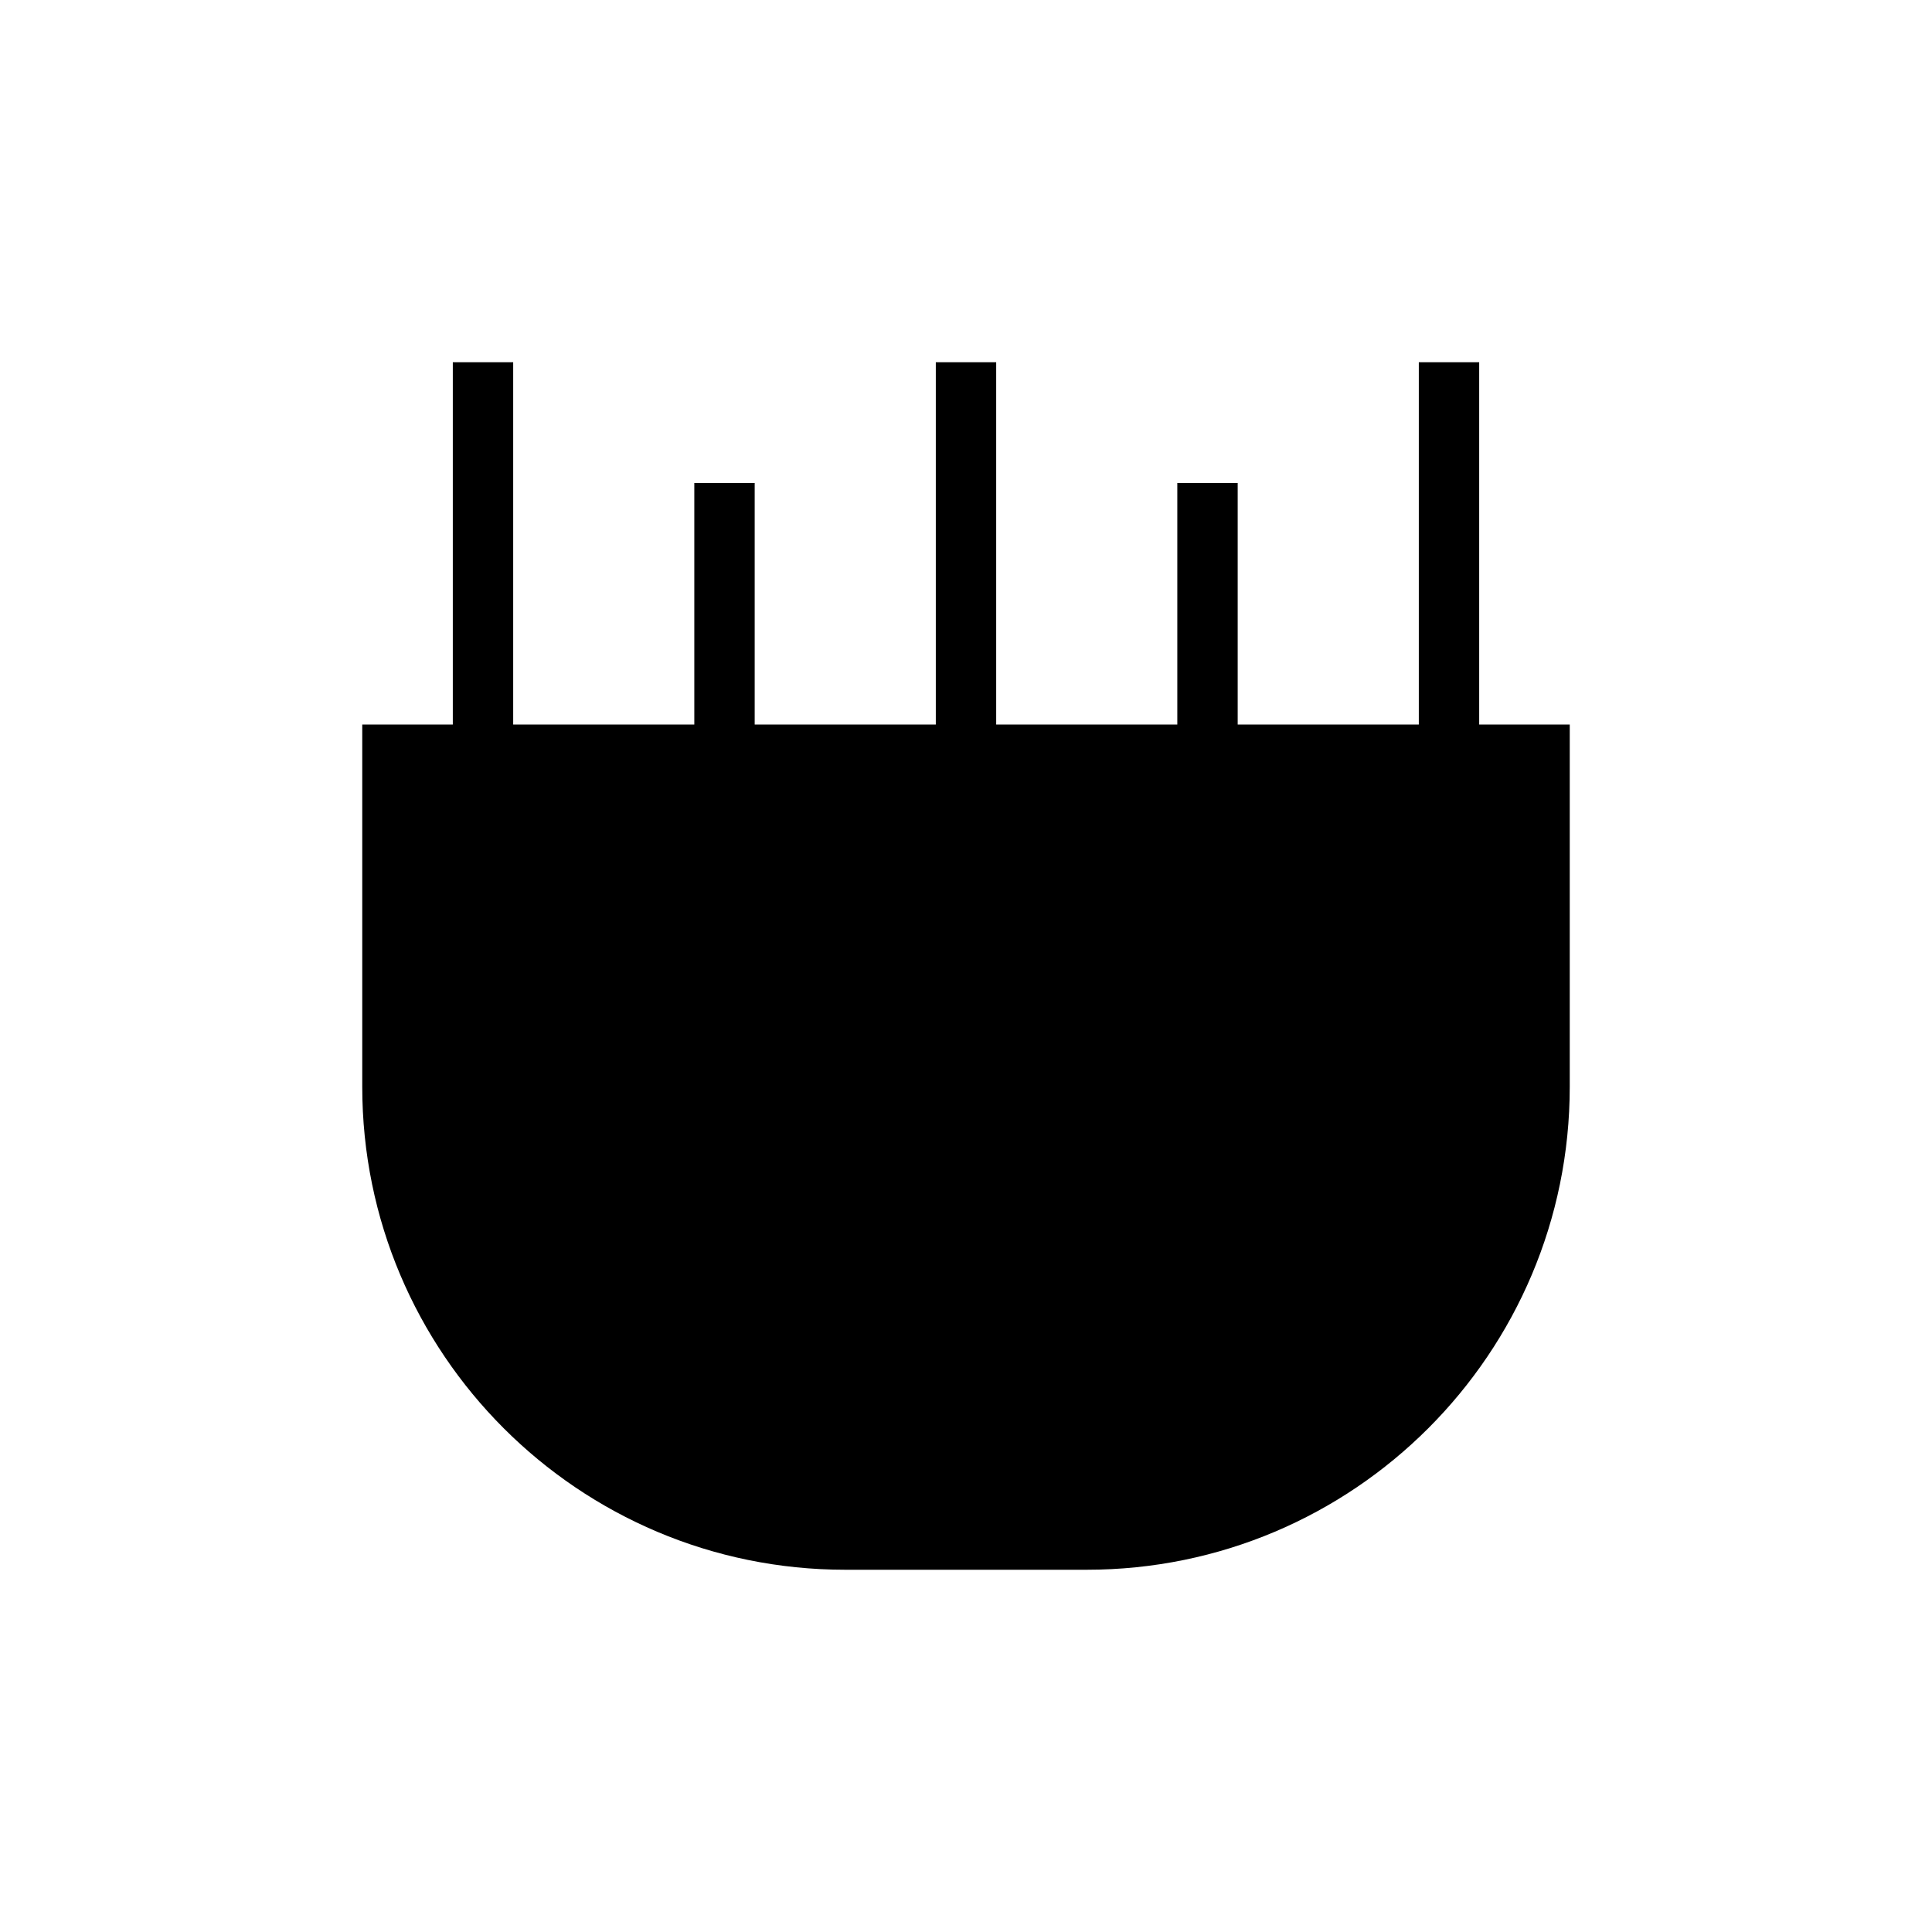
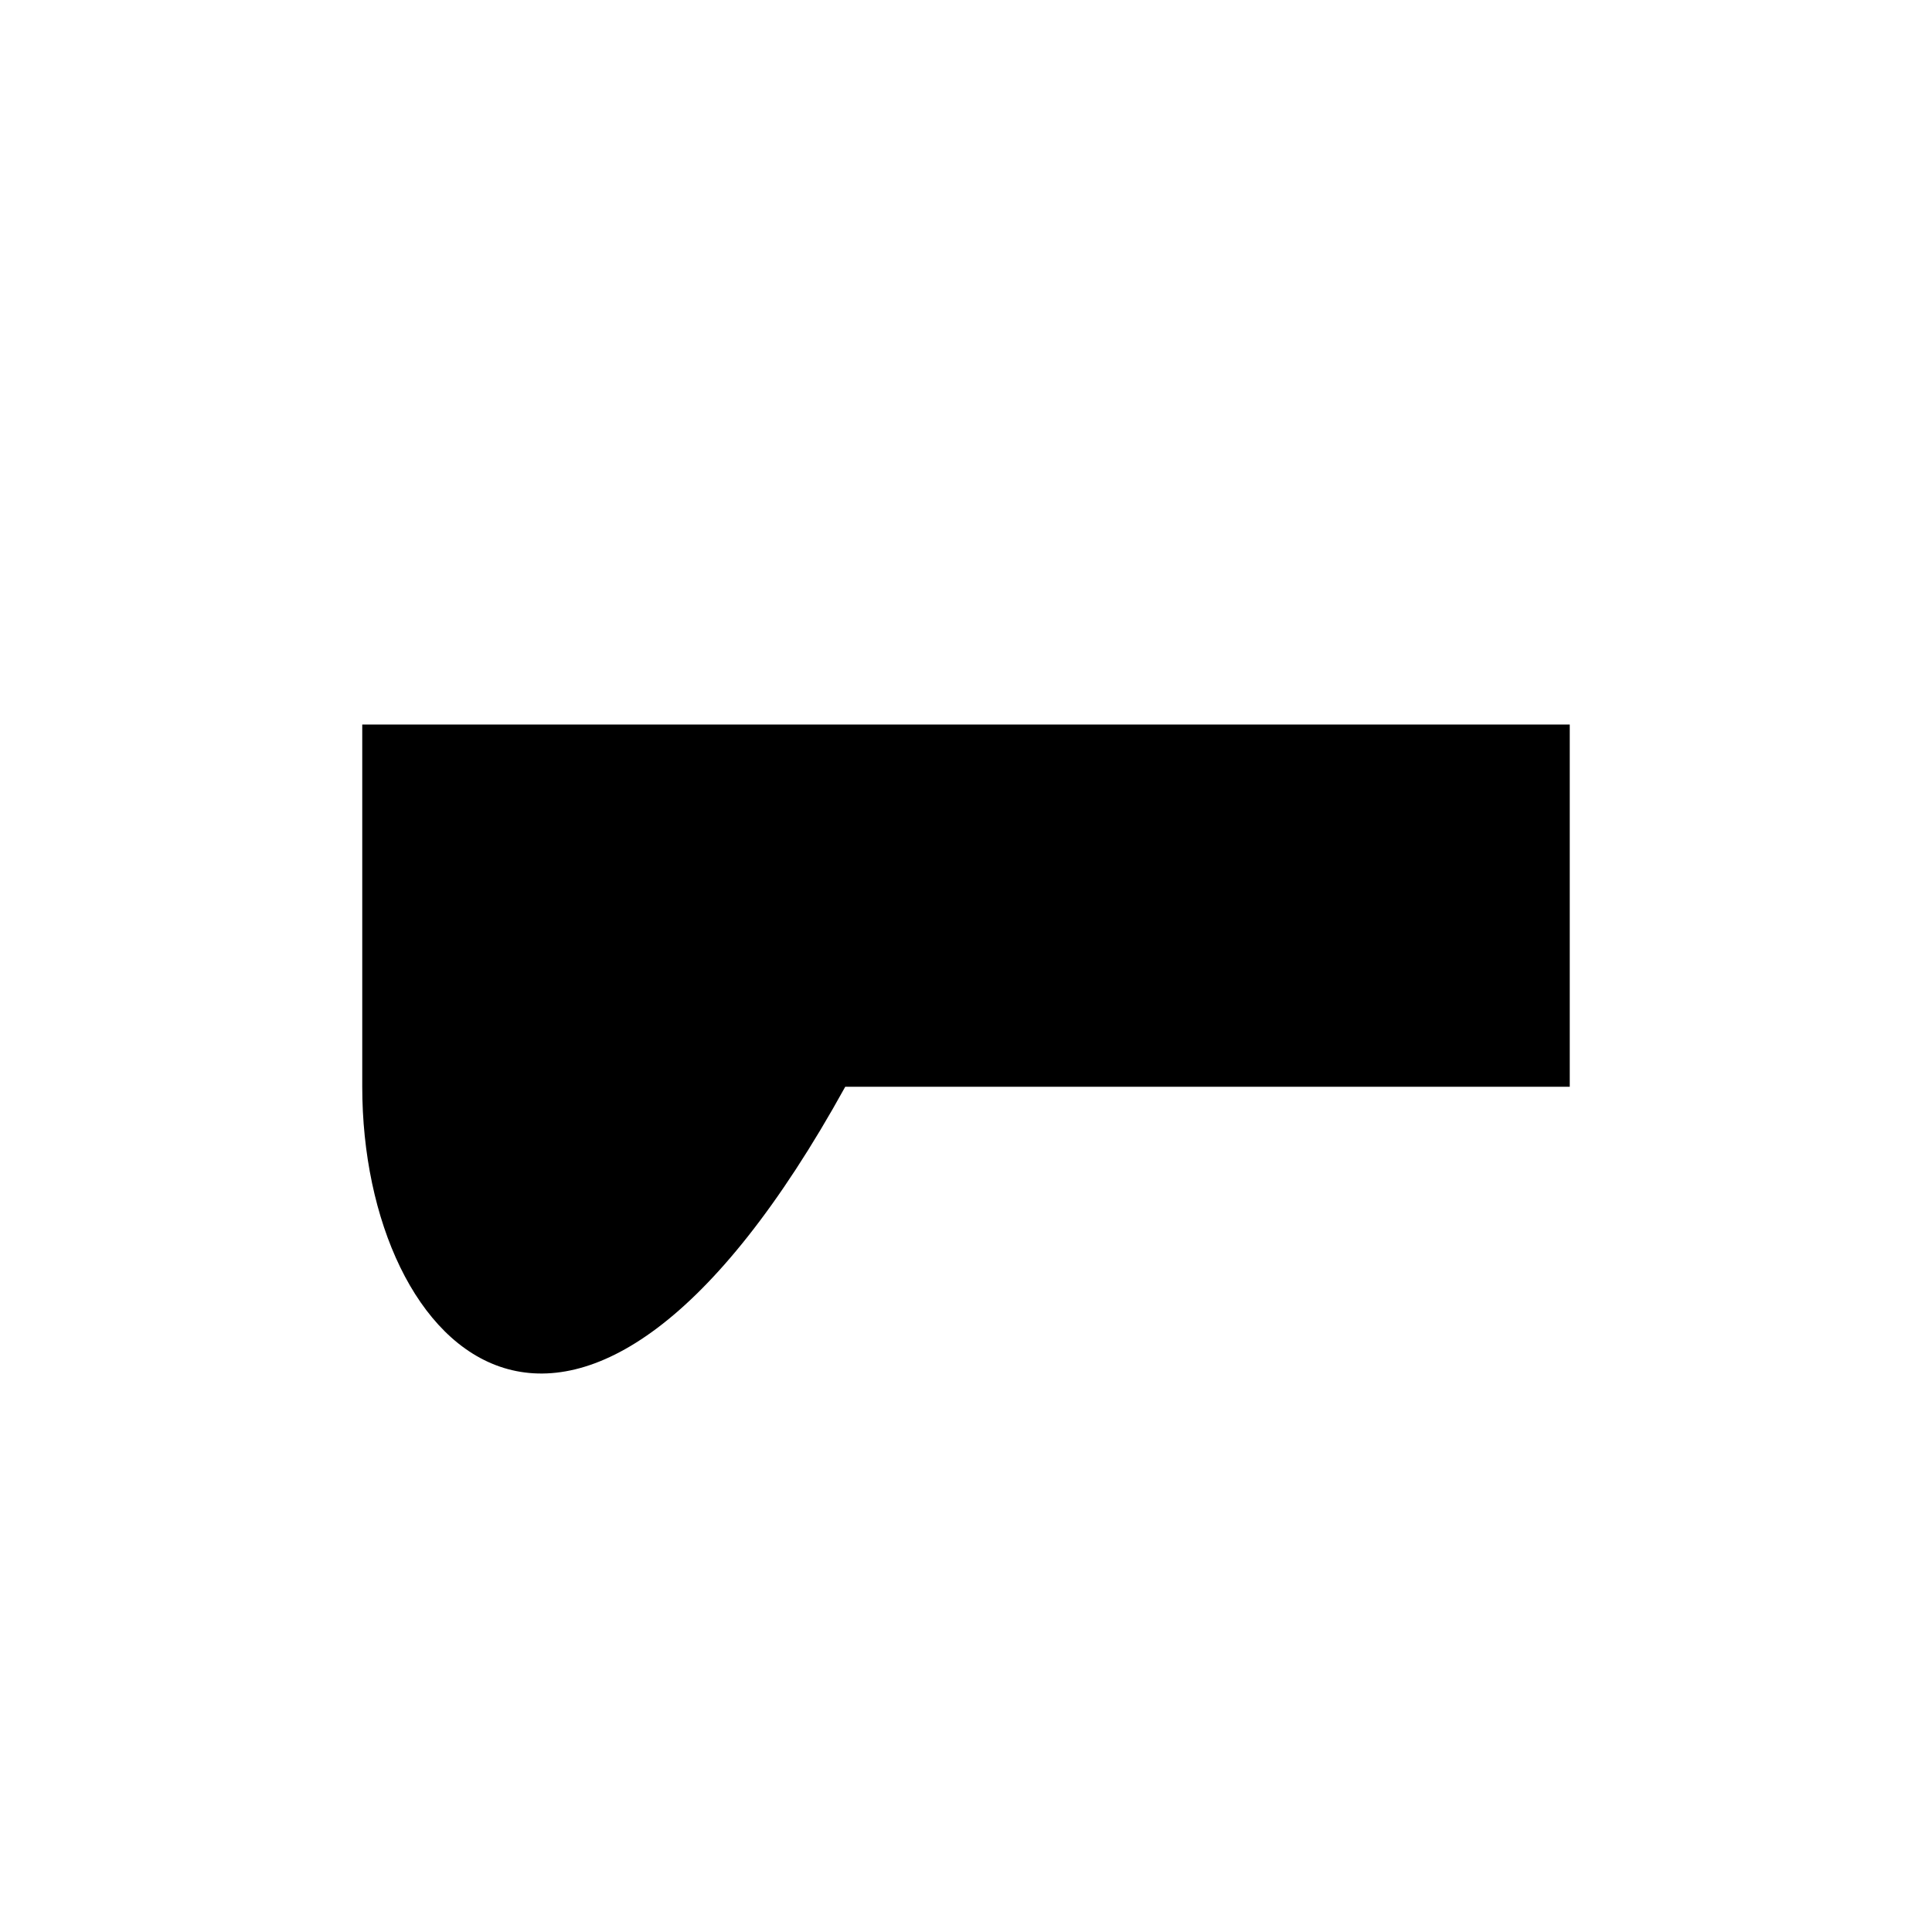
<svg xmlns="http://www.w3.org/2000/svg" width="32" height="32" viewBox="0 0 32 32" fill="none">
-   <path d="M8 6V14M12 8V16M16 6V14M20 8V16M24 6V14" stroke="currentColor" strokeWidth="2" strokeLinecap="round" />
-   <path d="M6 12H26V18C26 22.418 22.418 26 18 26H14C9.582 26 6 22.418 6 18V12Z" fill="currentColor" />
+   <path d="M6 12H26V18H14C9.582 26 6 22.418 6 18V12Z" fill="currentColor" />
</svg>